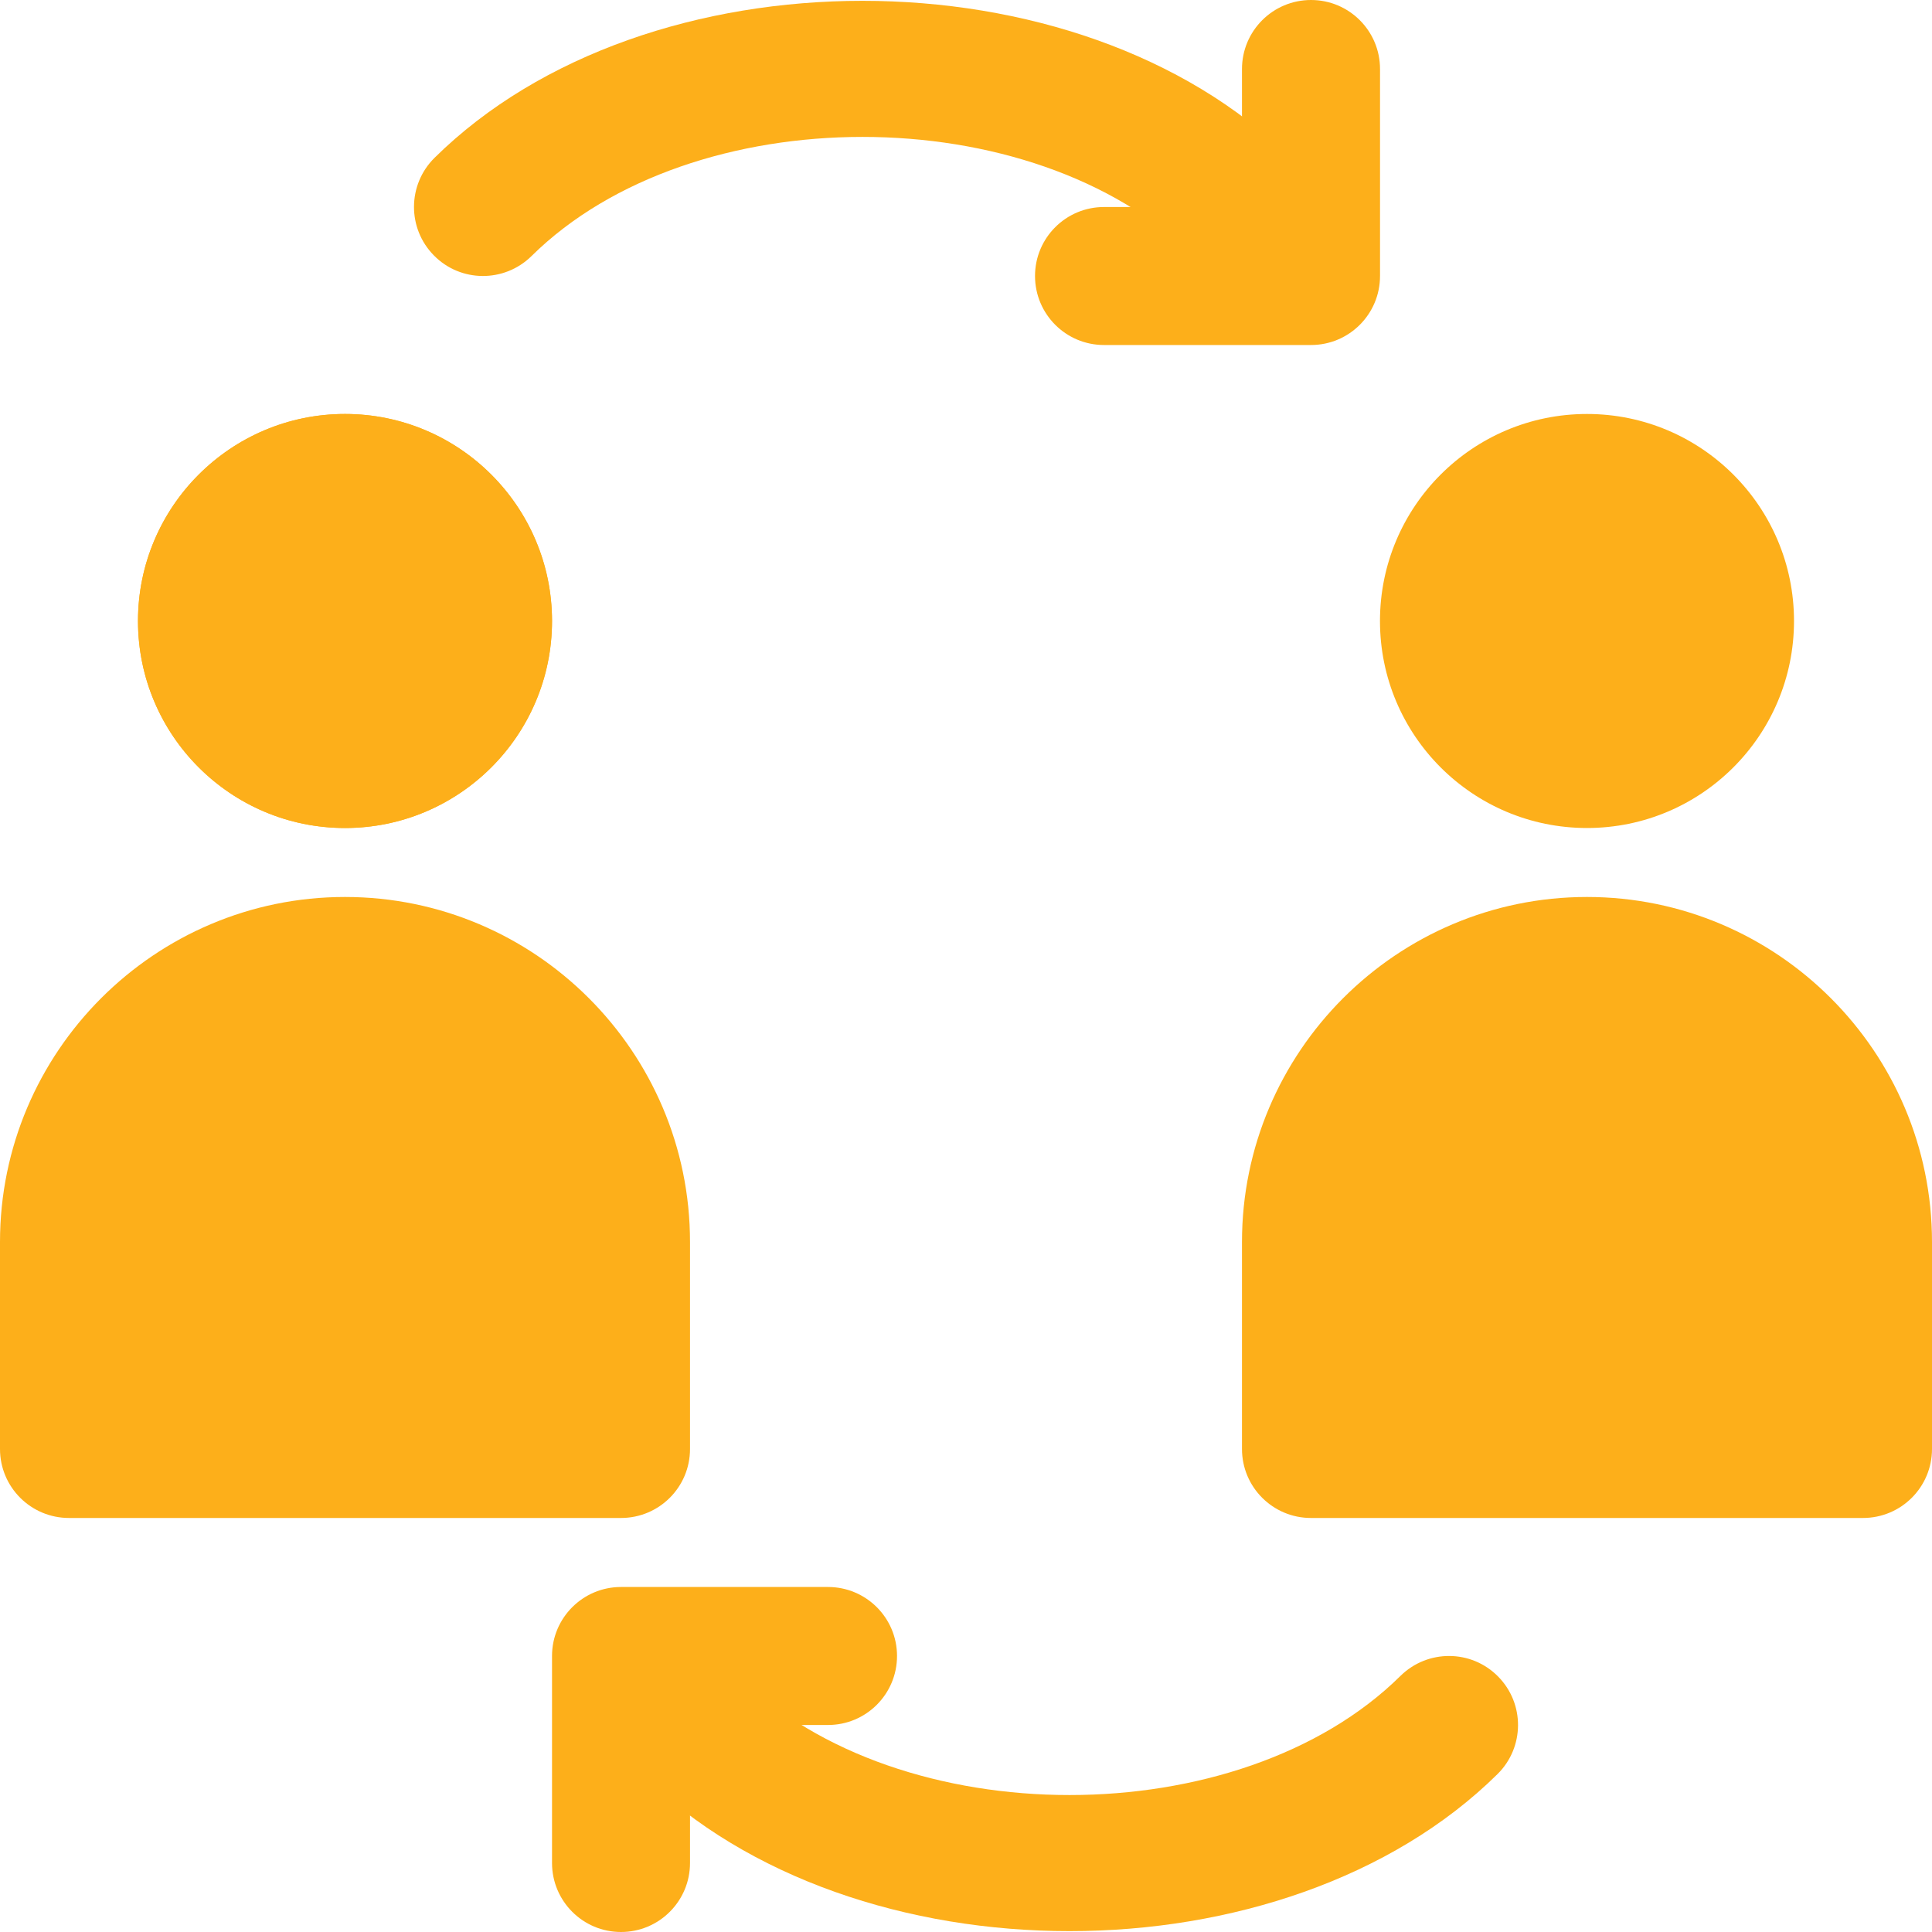
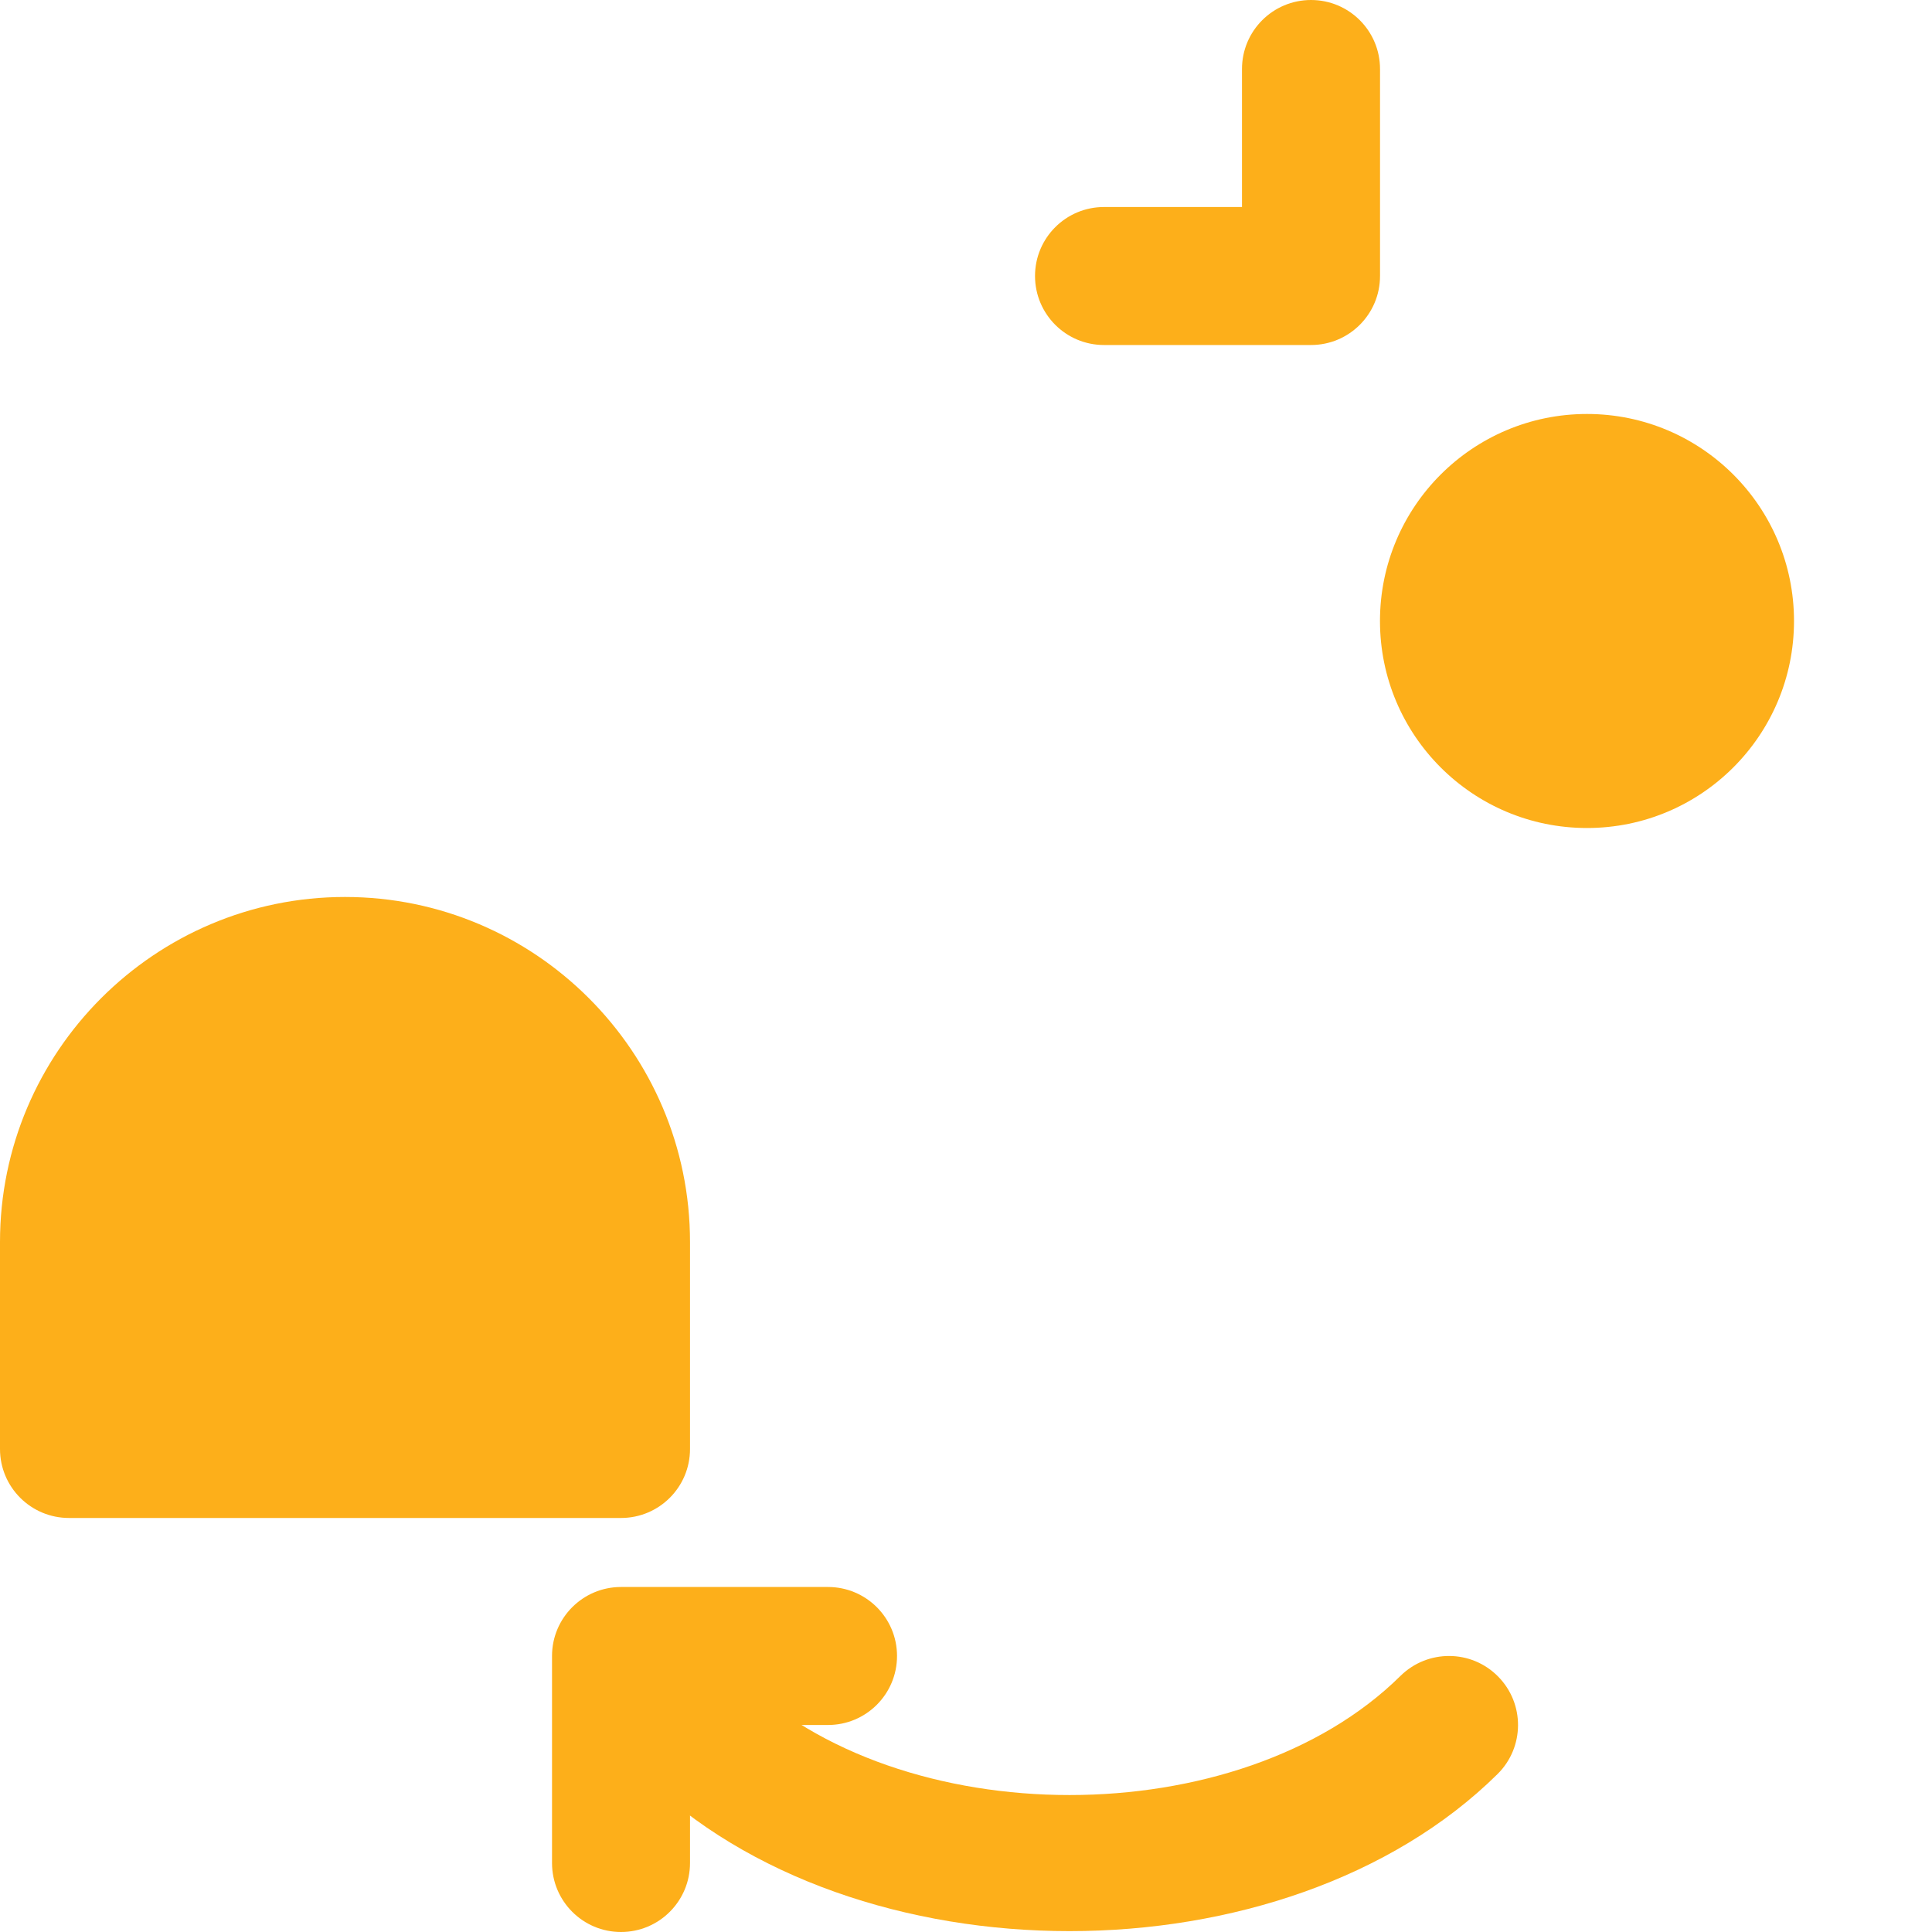
<svg xmlns="http://www.w3.org/2000/svg" width="40" height="40" viewBox="0 0 40 40" fill="none">
  <g id="fi_5879192" clip-path="url(#clip0_429_7807)">
    <g id="_x30_9">
-       <path id="Vector" d="M7.143 17.143C4.78 17.143 2.857 15.22 2.857 12.857C2.857 10.494 4.78 8.571 7.143 8.571C9.506 8.571 11.429 10.494 11.429 12.857C11.429 15.22 9.506 17.143 7.143 17.143ZM7.143 11.428C6.355 11.428 5.715 12.069 5.715 12.857C5.715 13.645 6.355 14.286 7.143 14.286C7.931 14.286 8.572 13.645 8.572 12.857C8.572 12.069 7.931 11.428 7.143 11.428Z" fill="#FDAF1A" />
-       <path id="Vector_2" d="M7.143 17.143C9.51 17.143 11.429 15.224 11.429 12.857C11.429 10.49 9.51 8.571 7.143 8.571C4.776 8.571 2.857 10.49 2.857 12.857C2.857 15.224 4.776 17.143 7.143 17.143Z" fill="#FDAF1A" />
      <path id="Vector_3" d="M32.857 17.143C35.224 17.143 37.143 15.224 37.143 12.857C37.143 10.49 35.224 8.571 32.857 8.571C30.49 8.571 28.571 10.49 28.571 12.857C28.571 15.224 30.49 17.143 32.857 17.143Z" fill="#FDAF1A" />
-       <path id="Vector_4" d="M25.714 5.714C25.351 5.714 24.989 5.577 24.71 5.302C21.381 2.012 14.333 2.012 11.004 5.302C10.442 5.855 9.538 5.852 8.984 5.289C8.429 4.728 8.435 3.824 8.995 3.269C13.384 -1.067 22.33 -1.067 26.719 3.269C27.28 3.824 27.285 4.728 26.73 5.289C26.451 5.572 26.082 5.714 25.714 5.714Z" fill="#FDAF1A" />
      <path id="Vector_5" d="M27.143 7.143H22.857C22.068 7.143 21.429 6.503 21.429 5.714C21.429 4.925 22.068 4.286 22.857 4.286H25.714V1.429C25.714 0.64 26.353 0 27.143 0C27.933 0 28.572 0.64 28.572 1.429V5.714C28.572 6.503 27.933 7.143 27.143 7.143Z" fill="#FDAF1A" />
      <path id="Vector_6" d="M12.857 32.857H17.143C17.933 32.857 18.572 33.497 18.572 34.285C18.572 35.074 17.933 35.714 17.143 35.714H14.286V38.571C14.286 39.36 13.647 40 12.857 40C12.068 40 11.429 39.36 11.429 38.571V34.285C11.429 33.497 12.068 32.857 12.857 32.857Z" fill="#FDAF1A" />
      <path id="Vector_7" d="M22.143 39.982C18.81 39.982 15.476 38.898 13.282 36.73C12.721 36.175 12.715 35.271 13.27 34.71C13.824 34.148 14.728 34.144 15.291 34.697C18.619 37.987 25.667 37.987 28.996 34.697C29.558 34.144 30.462 34.148 31.016 34.71C31.571 35.271 31.566 36.175 31.005 36.73C28.81 38.898 25.476 39.982 22.143 39.982Z" fill="#FDAF1A" />
      <path id="Vector_8" d="M7.143 18.571C3.205 18.571 0 21.776 0 25.714V30C0 30.789 0.639 31.428 1.429 31.428H12.857C13.647 31.428 14.286 30.789 14.286 30V25.714C14.286 21.776 11.081 18.571 7.143 18.571Z" fill="#FDAF1A" />
-       <path id="Vector_9" d="M32.857 18.571C28.918 18.571 25.714 21.776 25.714 25.714V30C25.714 30.789 26.353 31.428 27.142 31.428H38.571C39.361 31.428 40 30.789 40 30V25.714C40 21.776 36.795 18.571 32.857 18.571Z" fill="#FDAF1A" />
    </g>
  </g>
  <defs>
    <clipPath id="clip0_429_7807">
      <rect width="40" height="40" fill="white" />
    </clipPath>
  </defs>
</svg>